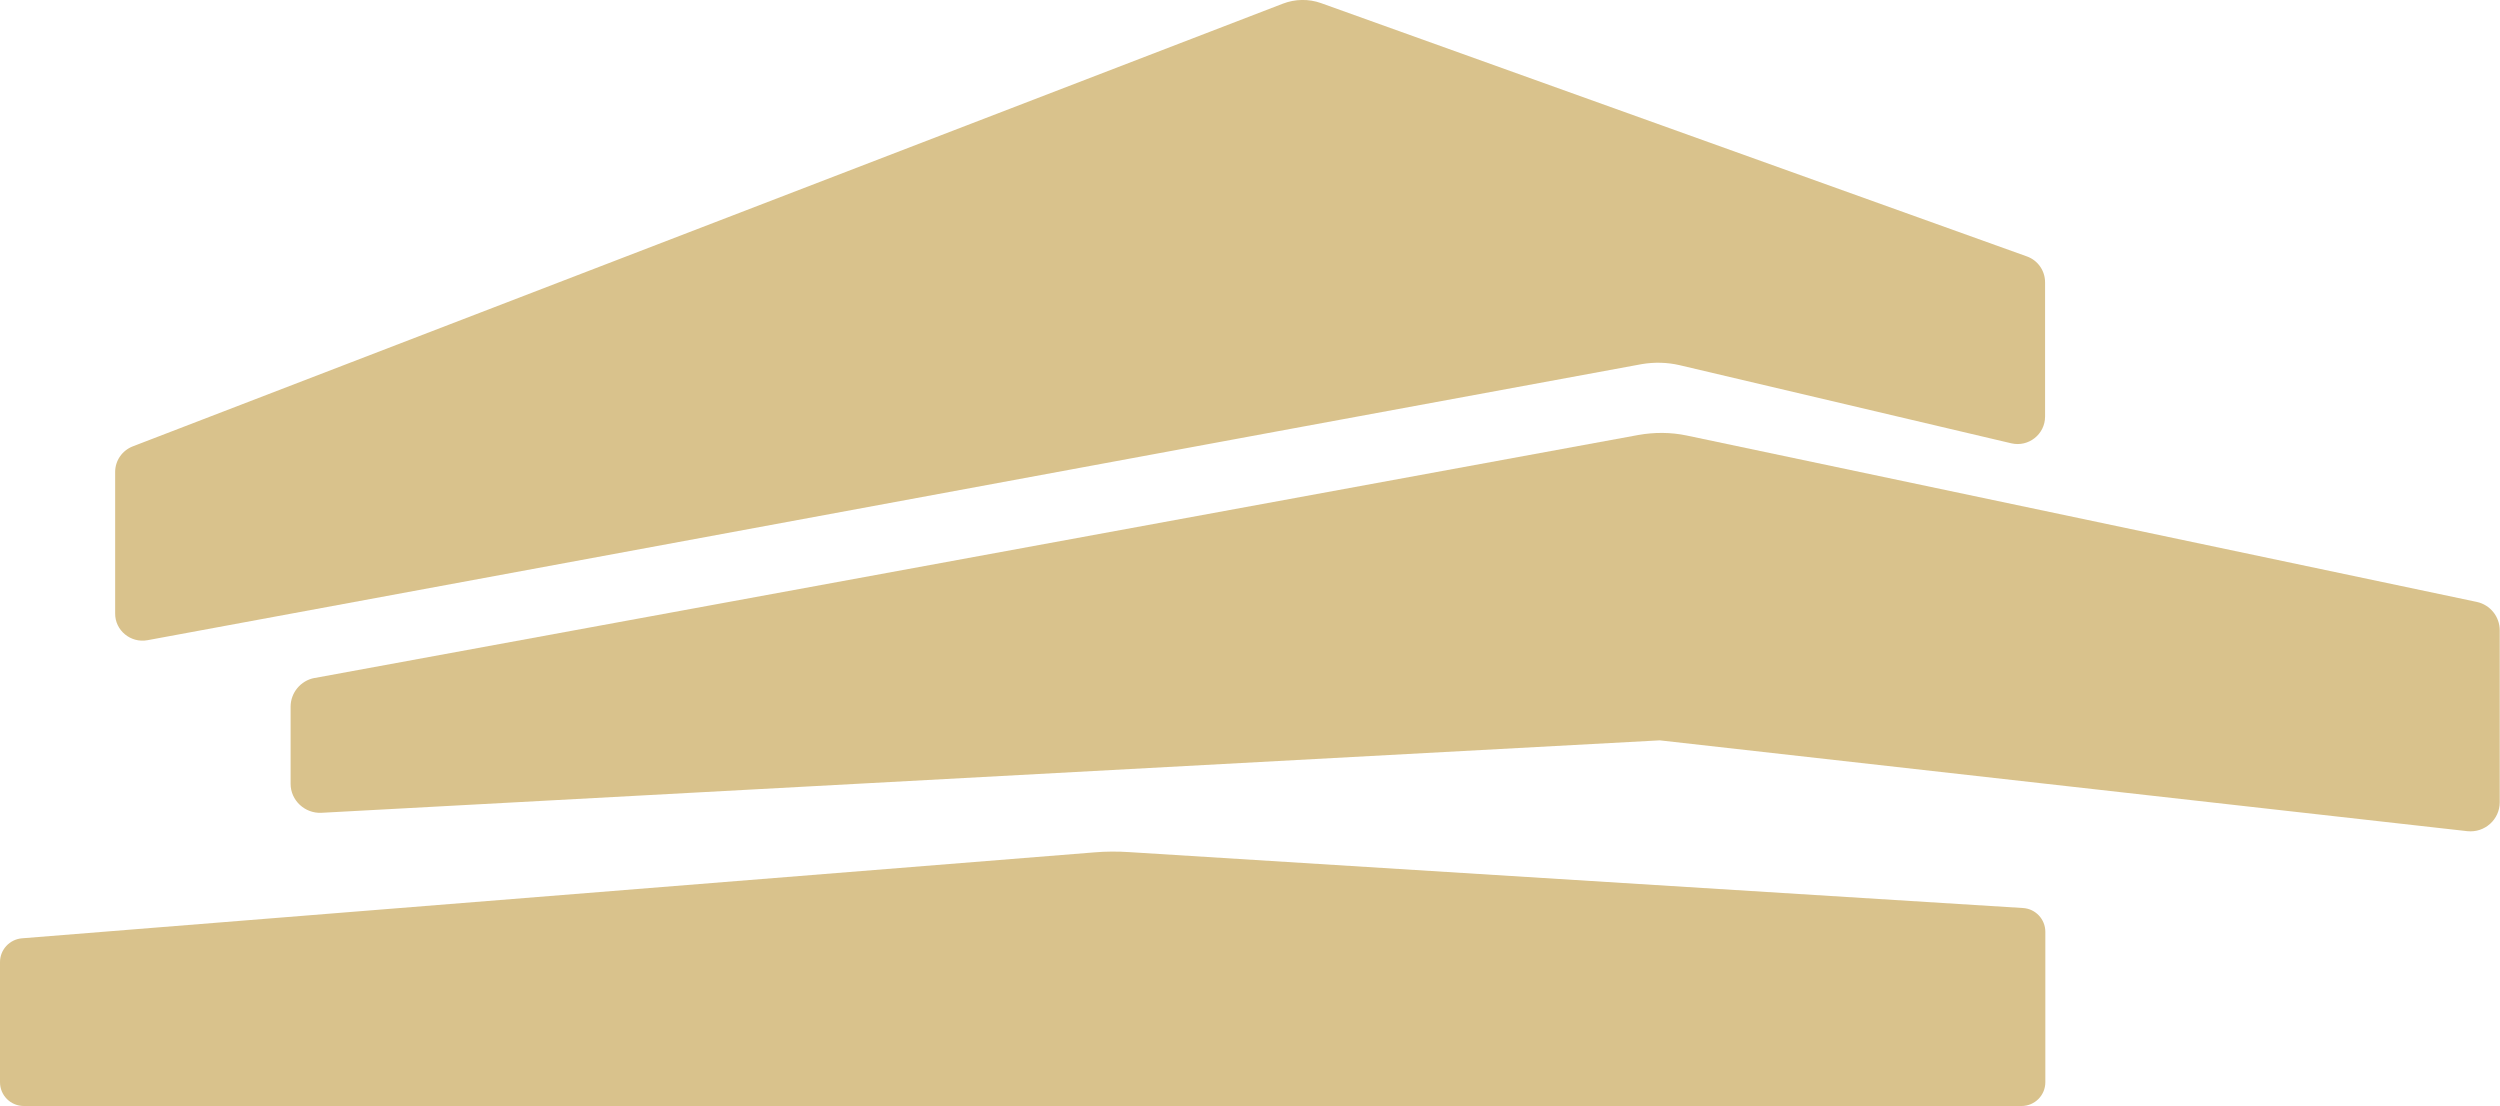
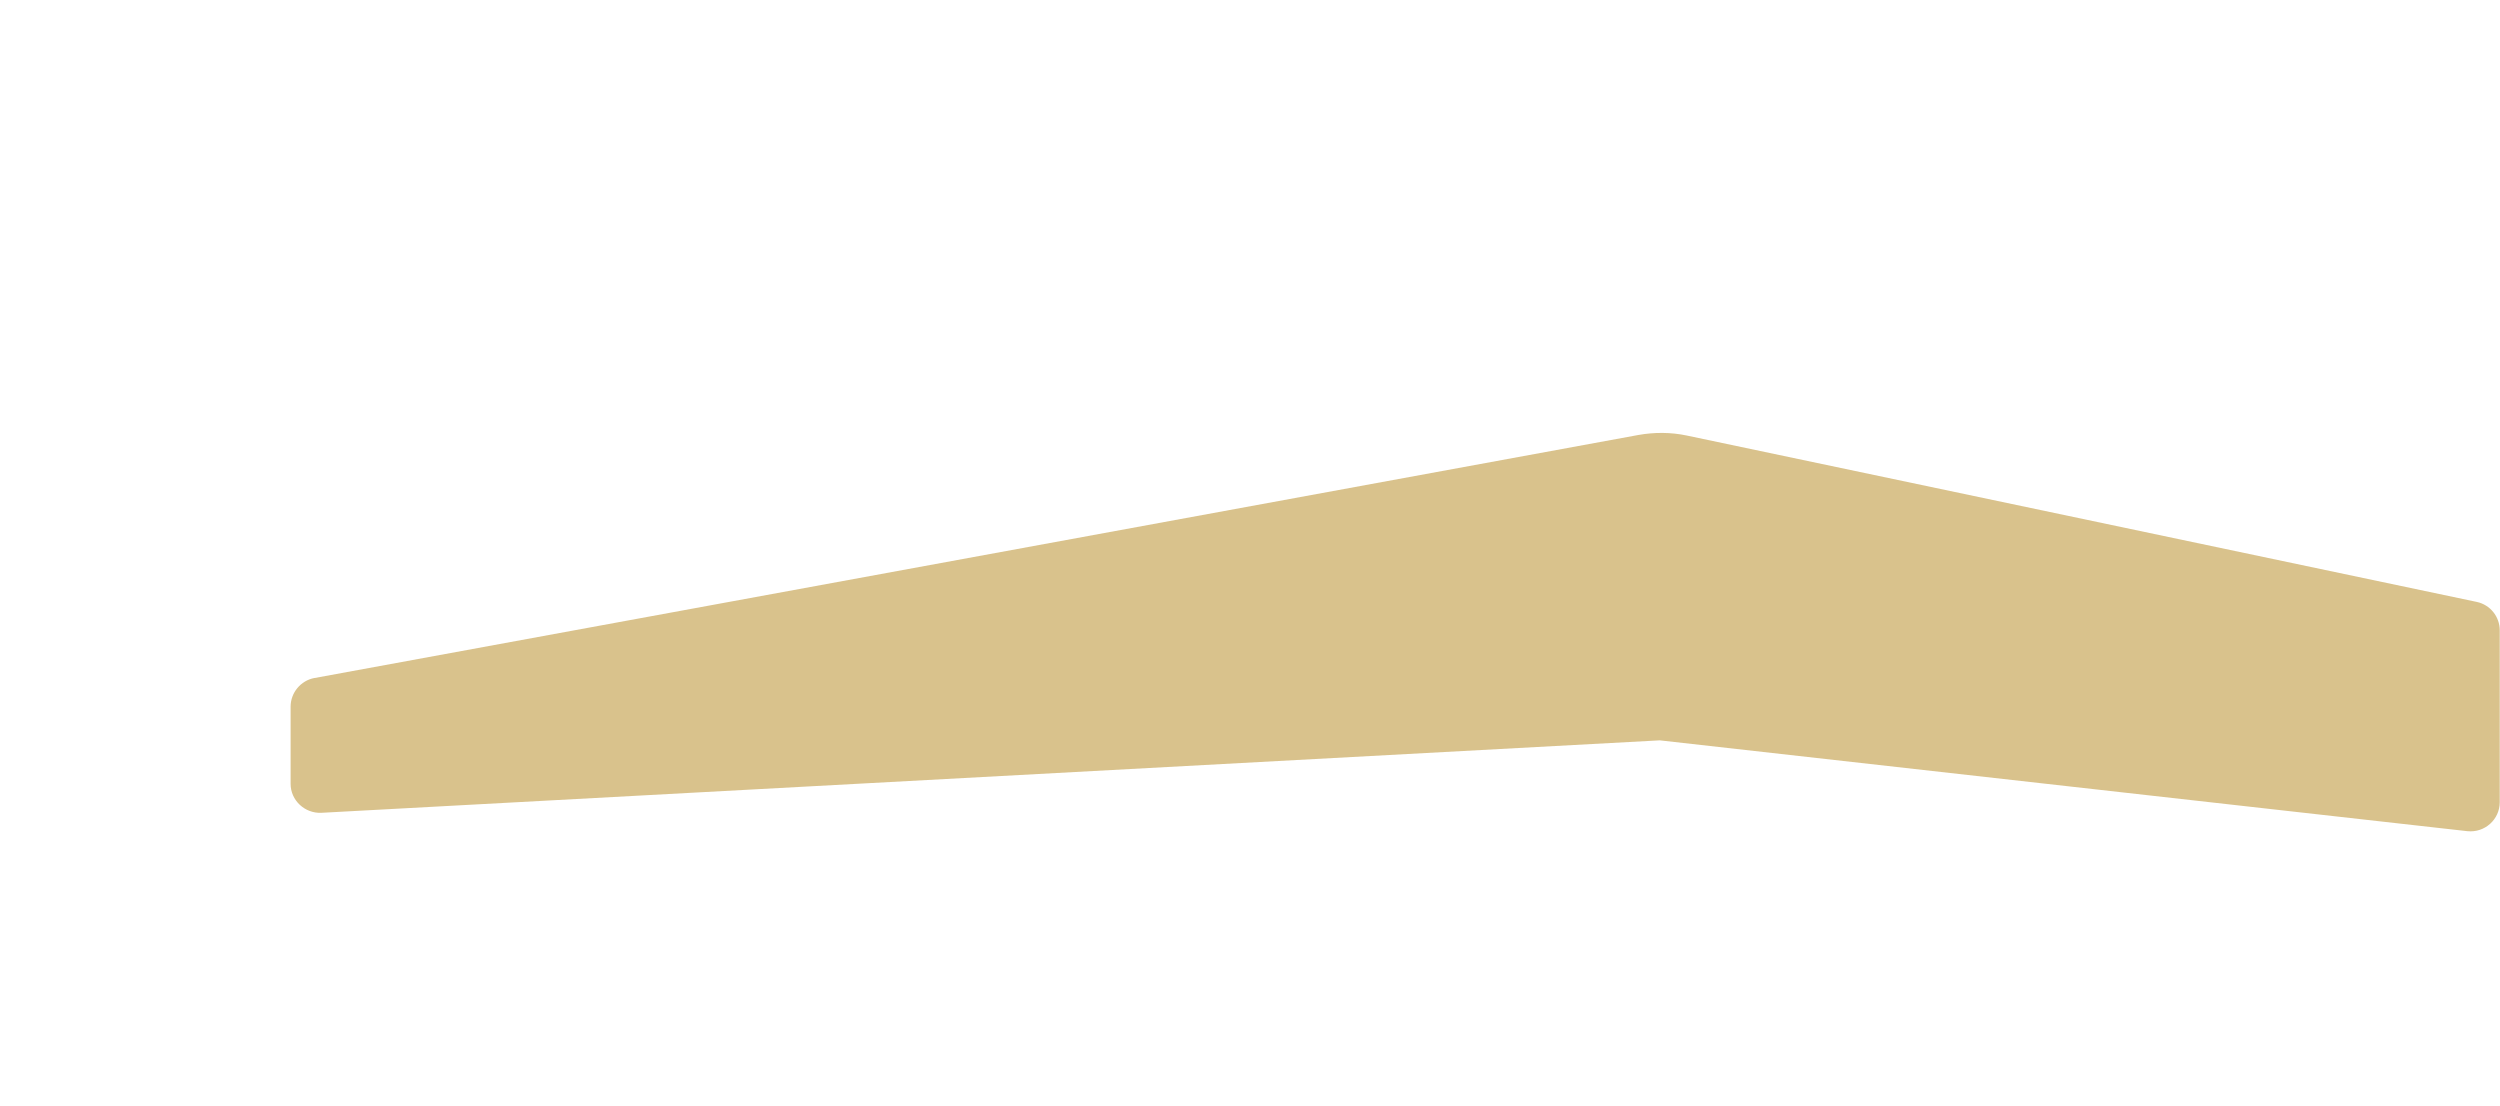
<svg xmlns="http://www.w3.org/2000/svg" id="_Слой_1" data-name="Слой 1" viewBox="0 0 96.61 42.73">
  <defs>
    <style> .cls-1 { fill: #d9c28c; } </style>
  </defs>
-   <path class="cls-1" d="m5.13,17.25L49.58.14c.47-.18.99-.19,1.47-.02l27.28,9.79c.42.15.7.55.7,1v5.19c0,.68-.64,1.19-1.31,1.03l-12.82-3.02c-.48-.11-.97-.12-1.45-.04l-13.07,2.41L5.7,24.74c-.65.12-1.26-.38-1.25-1.04v-5.46c0-.44.27-.83.68-.99Z" />
  <path class="cls-1" d="m12.16,26.2l51.15-9.39c.62-.11,1.25-.11,1.87.02l30.53,6.43c.52.11.89.57.89,1.1v6.64c0,.67-.58,1.19-1.25,1.12l-31.21-3.51-51.72,2.8c-.64.03-1.19-.48-1.19-1.12v-2.98c0-.54.39-1.01.92-1.11Z" />
-   <path class="cls-1" d="m.85,36.26l41.43-3.32c.46-.04.91-.04,1.37-.01l34.53,2.16c.48.03.86.43.86.92v5.81c0,.51-.41.92-.92.92H.92c-.51,0-.92-.41-.92-.92v-4.64c0-.48.37-.88.85-.92Z" />
</svg>